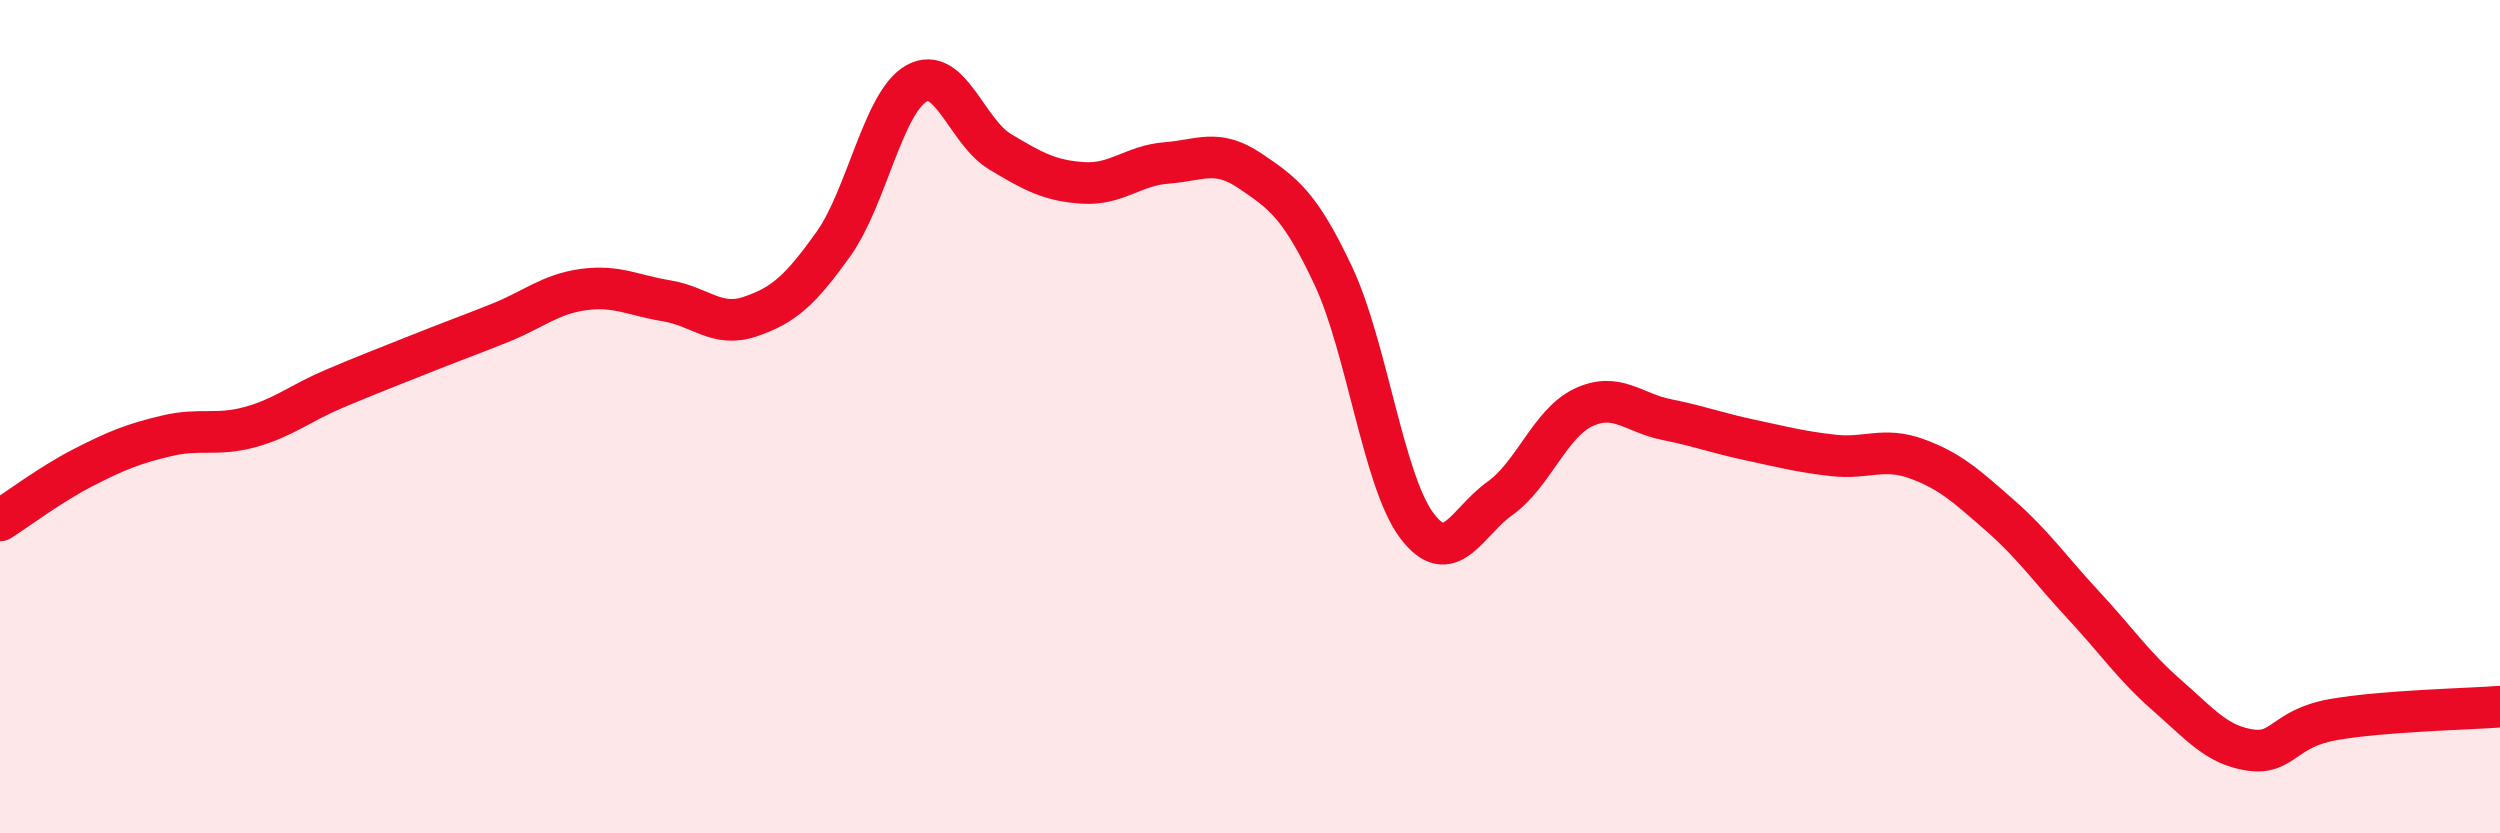
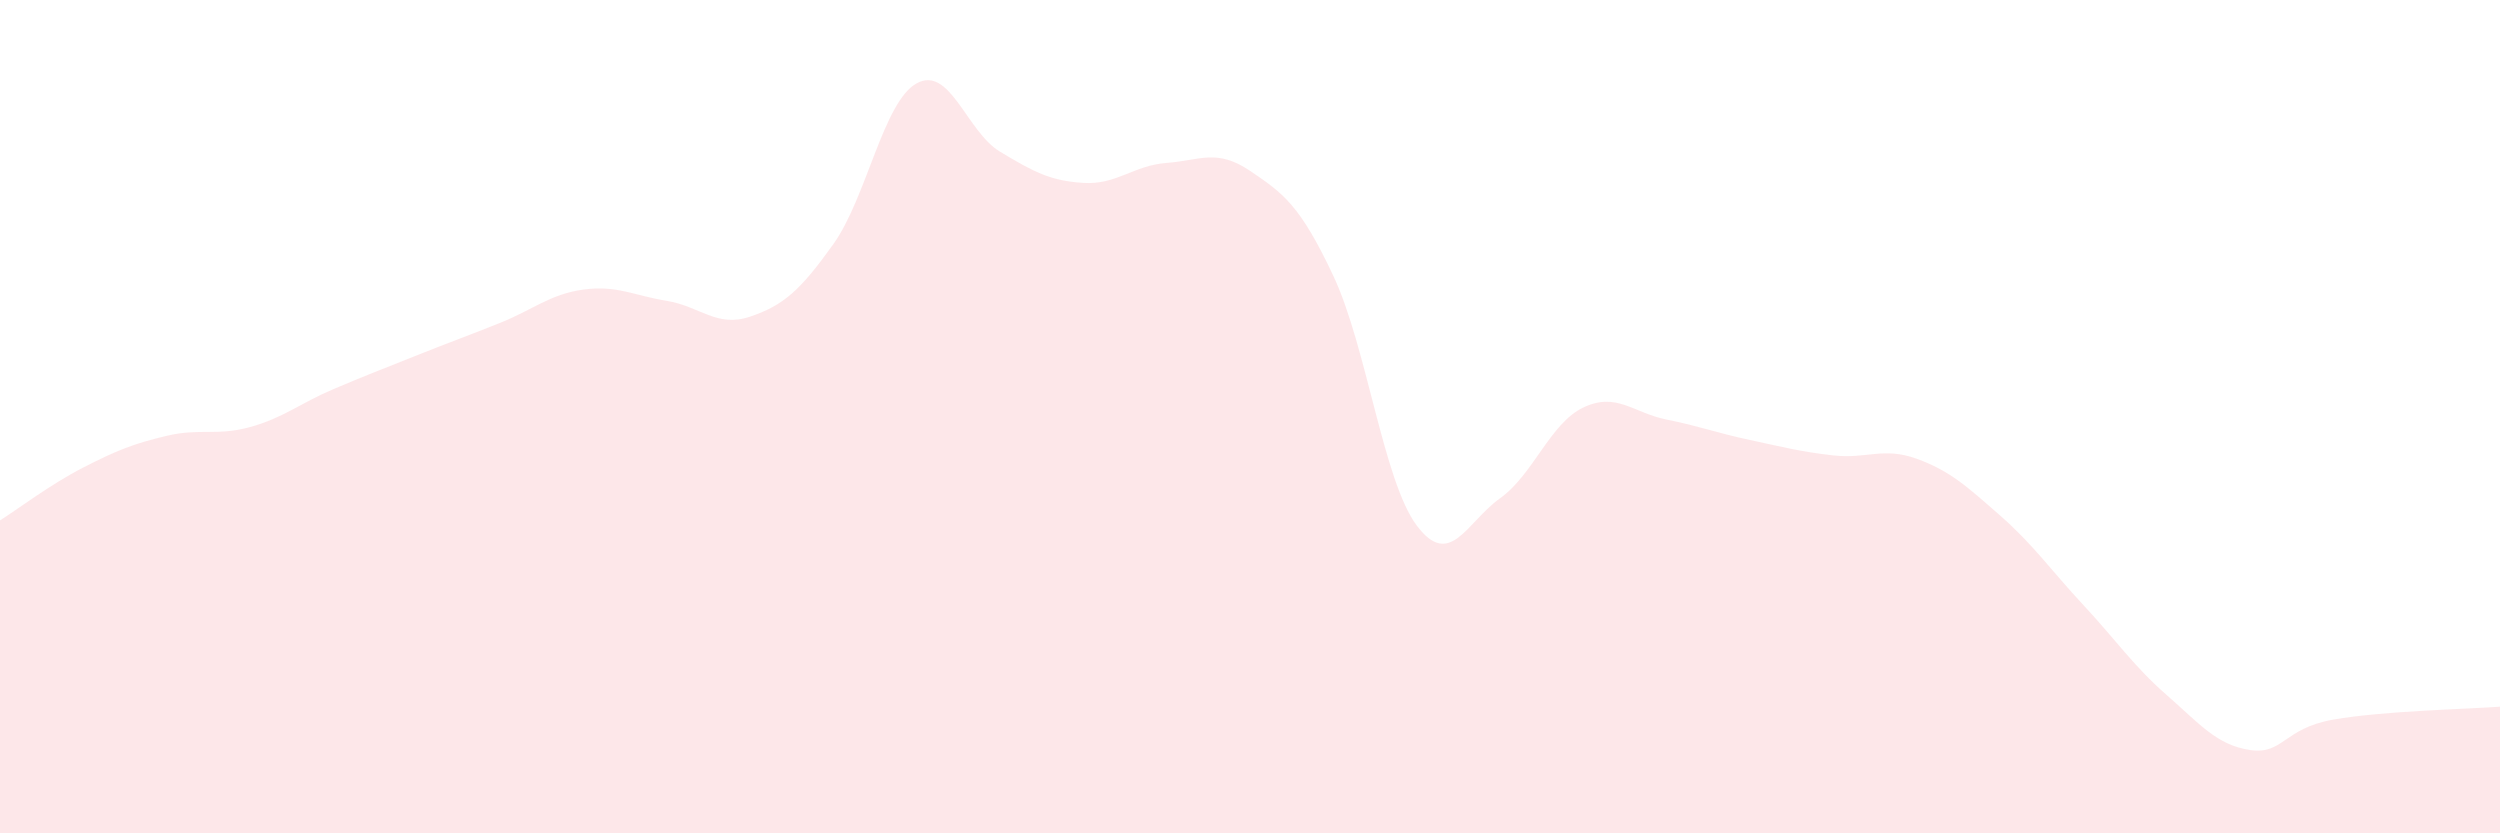
<svg xmlns="http://www.w3.org/2000/svg" width="60" height="20" viewBox="0 0 60 20">
  <path d="M 0,12.49 C 0.4,12.24 1.2,11.63 2,11.22 C 2.8,10.81 3.2,10.65 4,10.46 C 4.8,10.27 5.2,10.47 6,10.25 C 6.8,10.03 7.2,9.68 8,9.34 C 8.8,9 9.2,8.85 10,8.53 C 10.8,8.21 11.2,8.07 12,7.75 C 12.8,7.43 13.2,7.06 14,6.95 C 14.8,6.84 15.2,7.09 16,7.22 C 16.8,7.35 17.2,7.87 18,7.6 C 18.8,7.33 19.2,6.98 20,5.86 C 20.8,4.74 21.2,2.44 22,2 C 22.8,1.56 23.2,3.16 24,3.64 C 24.8,4.12 25.2,4.34 26,4.39 C 26.8,4.44 27.2,3.97 28,3.91 C 28.8,3.85 29.2,3.56 30,4.1 C 30.8,4.64 31.2,4.92 32,6.62 C 32.8,8.32 33.2,11.54 34,12.61 C 34.8,13.68 35.2,12.53 36,11.96 C 36.8,11.39 37.2,10.16 38,9.78 C 38.8,9.4 39.2,9.91 40,10.07 C 40.8,10.23 41.2,10.39 42,10.56 C 42.8,10.73 43.2,10.84 44,10.93 C 44.8,11.02 45.2,10.72 46,11.01 C 46.8,11.3 47.2,11.67 48,12.37 C 48.8,13.07 49.2,13.66 50,14.52 C 50.8,15.38 51.2,15.98 52,16.68 C 52.8,17.38 53.2,17.88 54,18 C 54.8,18.12 54.8,17.48 56,17.27 C 57.2,17.06 59.2,17.02 60,16.96L60 20L0 20Z" fill="#EB0A25" opacity="0.1" stroke-linecap="round" stroke-linejoin="round" />
-   <path d="M 0,12.49 C 0.4,12.24 1.2,11.63 2,11.22 C 2.8,10.81 3.2,10.65 4,10.46 C 4.8,10.27 5.2,10.47 6,10.25 C 6.8,10.03 7.2,9.68 8,9.34 C 8.8,9 9.2,8.85 10,8.53 C 10.8,8.21 11.2,8.07 12,7.75 C 12.8,7.43 13.2,7.06 14,6.95 C 14.8,6.84 15.2,7.09 16,7.22 C 16.8,7.35 17.2,7.87 18,7.6 C 18.8,7.33 19.2,6.98 20,5.86 C 20.8,4.74 21.2,2.44 22,2 C 22.8,1.56 23.2,3.16 24,3.64 C 24.8,4.12 25.2,4.34 26,4.39 C 26.8,4.44 27.2,3.97 28,3.91 C 28.8,3.85 29.2,3.56 30,4.1 C 30.8,4.64 31.2,4.92 32,6.62 C 32.8,8.32 33.2,11.54 34,12.61 C 34.8,13.68 35.2,12.53 36,11.96 C 36.8,11.39 37.2,10.16 38,9.78 C 38.8,9.4 39.2,9.91 40,10.07 C 40.8,10.23 41.2,10.39 42,10.56 C 42.8,10.73 43.2,10.84 44,10.93 C 44.8,11.02 45.2,10.72 46,11.01 C 46.8,11.3 47.2,11.67 48,12.37 C 48.8,13.07 49.2,13.66 50,14.52 C 50.8,15.38 51.2,15.98 52,16.68 C 52.8,17.38 53.2,17.88 54,18 C 54.8,18.12 54.8,17.48 56,17.27 C 57.2,17.06 59.2,17.02 60,16.96" stroke="#EB0A25" stroke-width="1" fill="none" stroke-linecap="round" stroke-linejoin="round" />
</svg>